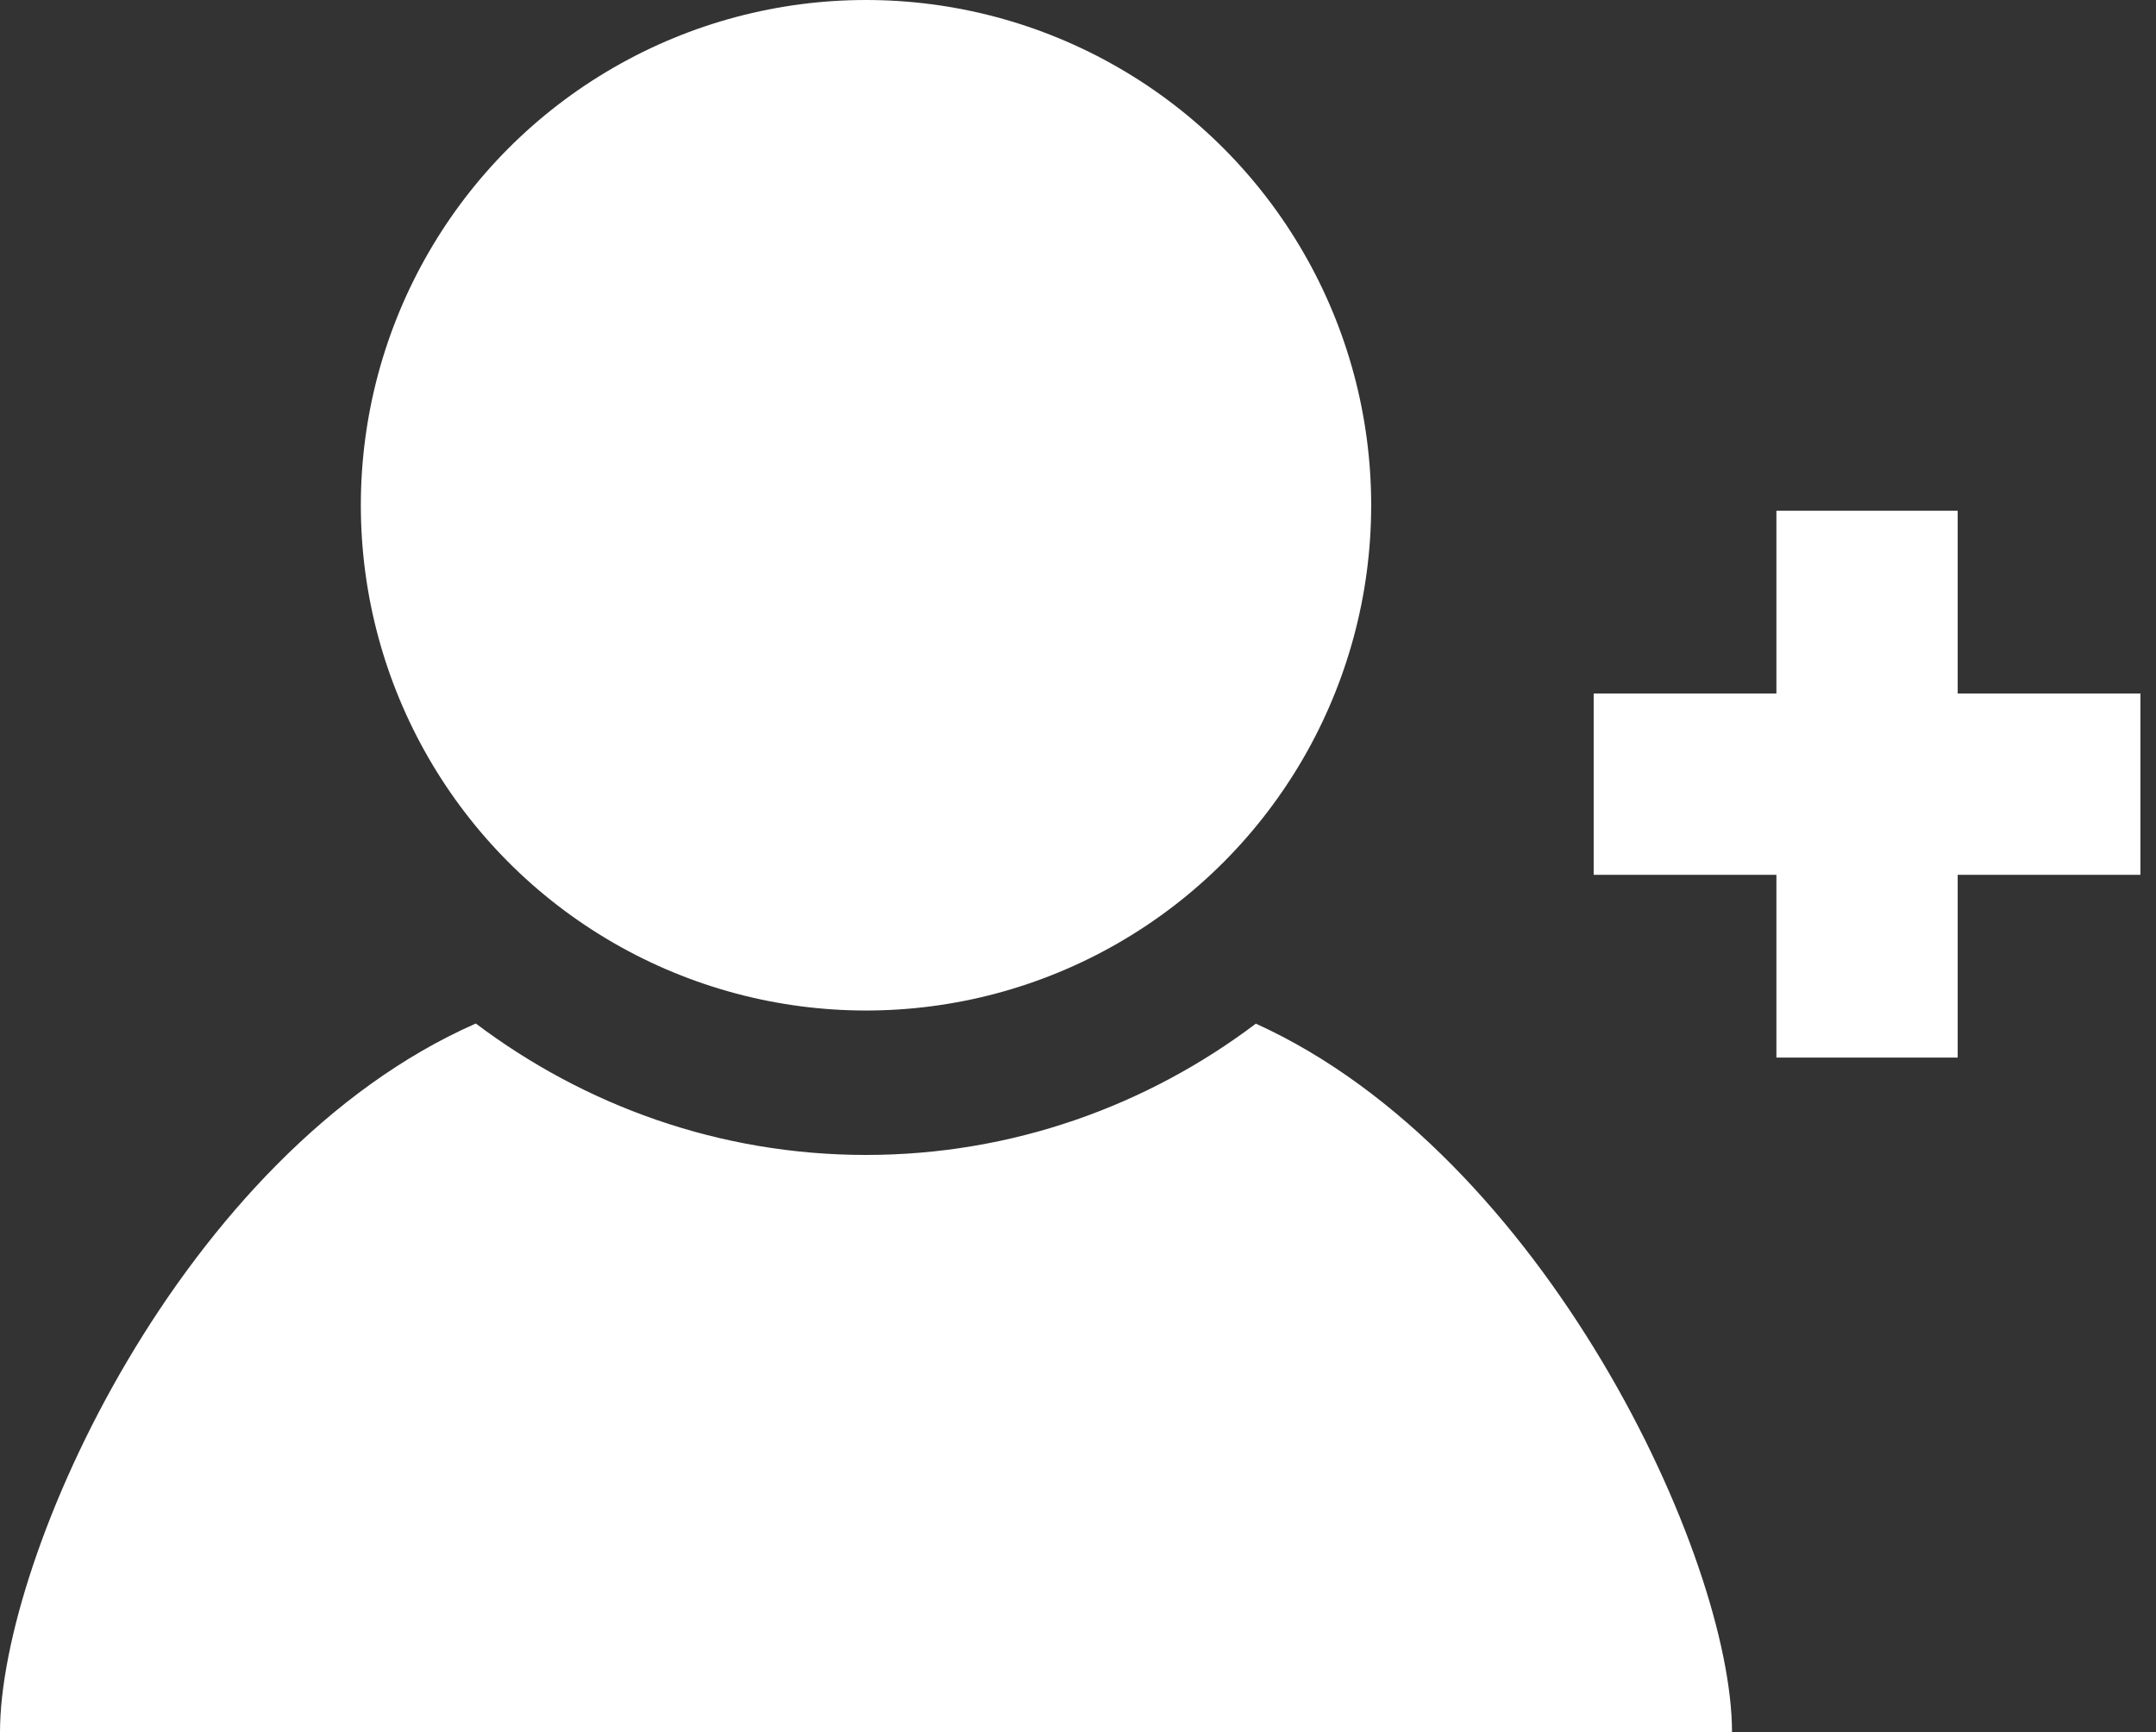
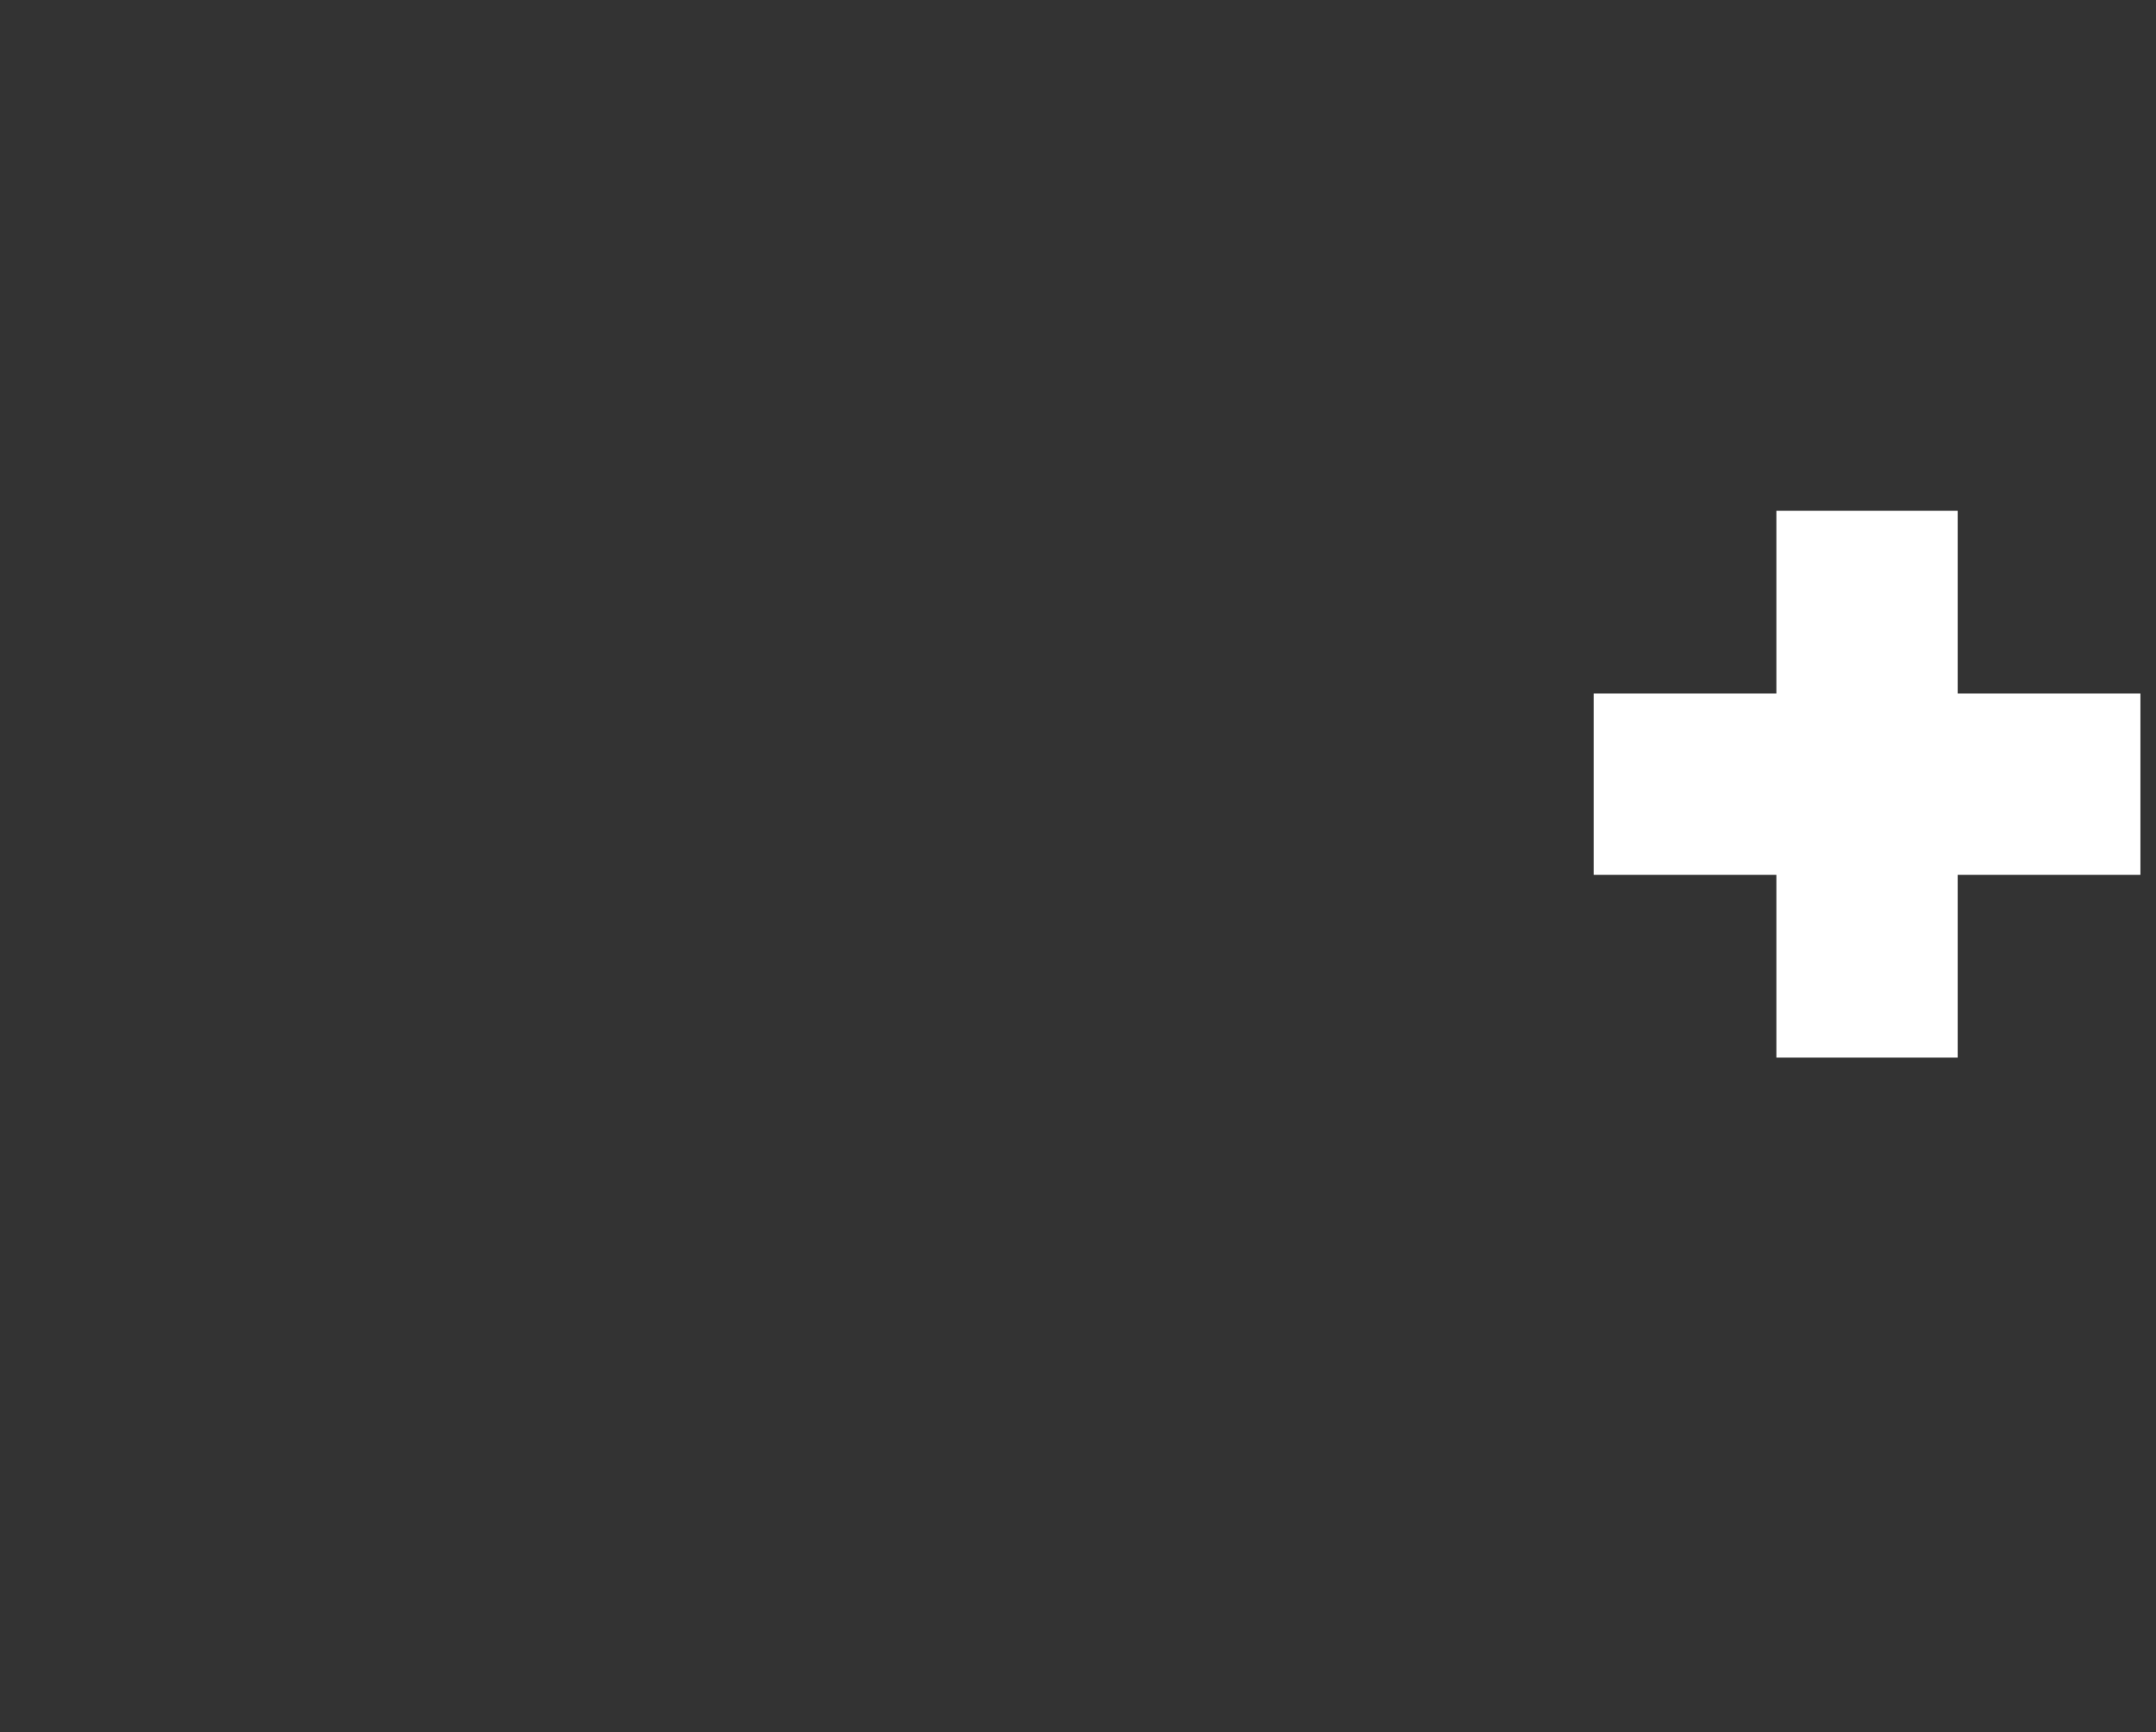
<svg xmlns="http://www.w3.org/2000/svg" version="1.1" id="Layer_1" x="0px" y="0px" width="29.875px" height="24px" viewBox="0 0 29.875 24" enable-background="new 0 0 29.875 24" xml:space="preserve">
  <rect x="0" y="0" width="29.875" height="24" fill="#333333" stroke="none" />
  <g>
-     <path fill="#FFFFFF" d="M17.402,14.182c-1.506,1.137-3.375,1.819-5.402,1.819c-2.03,0-3.899-0.685-5.407-1.821   C2.521,15.973,0,21.555,0,24h24C24,21.577,21.4,15.994,17.402,14.182z" />
-     <circle fill="#FFFFFF" cx="12" cy="7" r="7" />
    <polygon fill="#FFFFFF" points="27.127,9.608 27.127,7.076 24.615,7.076 24.615,9.608 22.083,9.608 22.083,12.12 24.615,12.12    24.615,14.652 27.127,14.652 27.127,12.12 29.659,12.12 29.659,9.608  " />
  </g>
</svg>